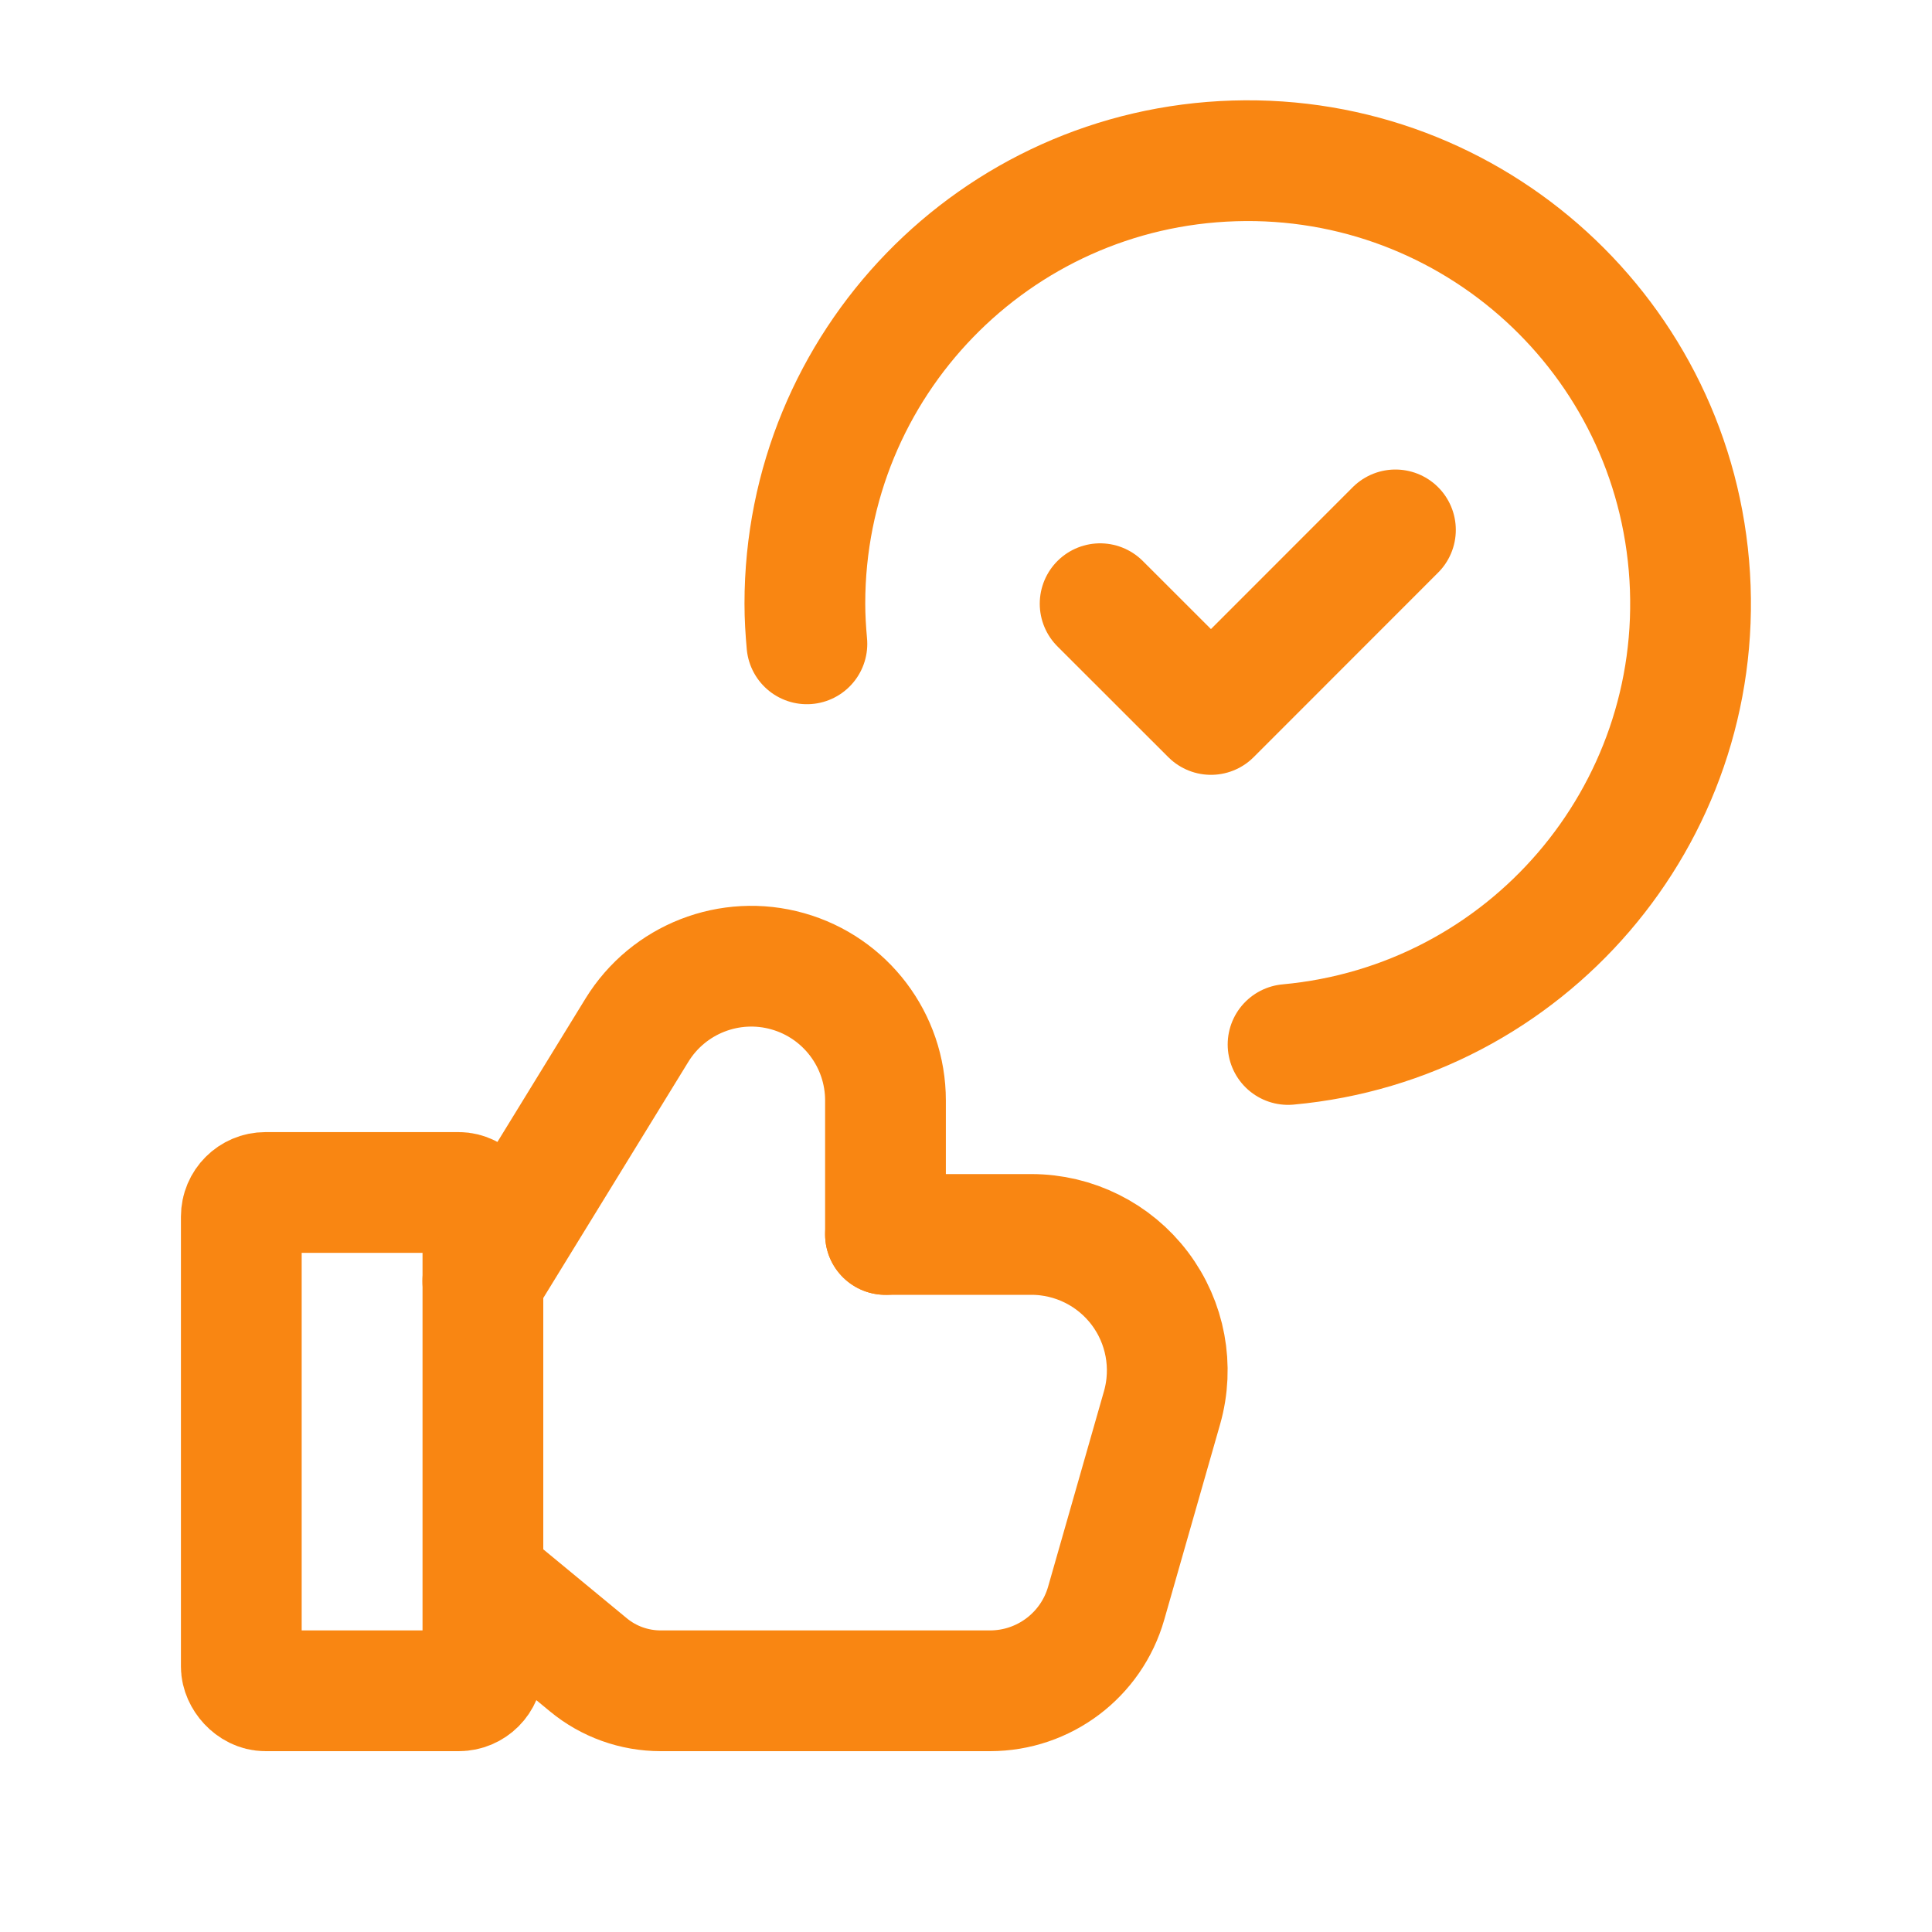
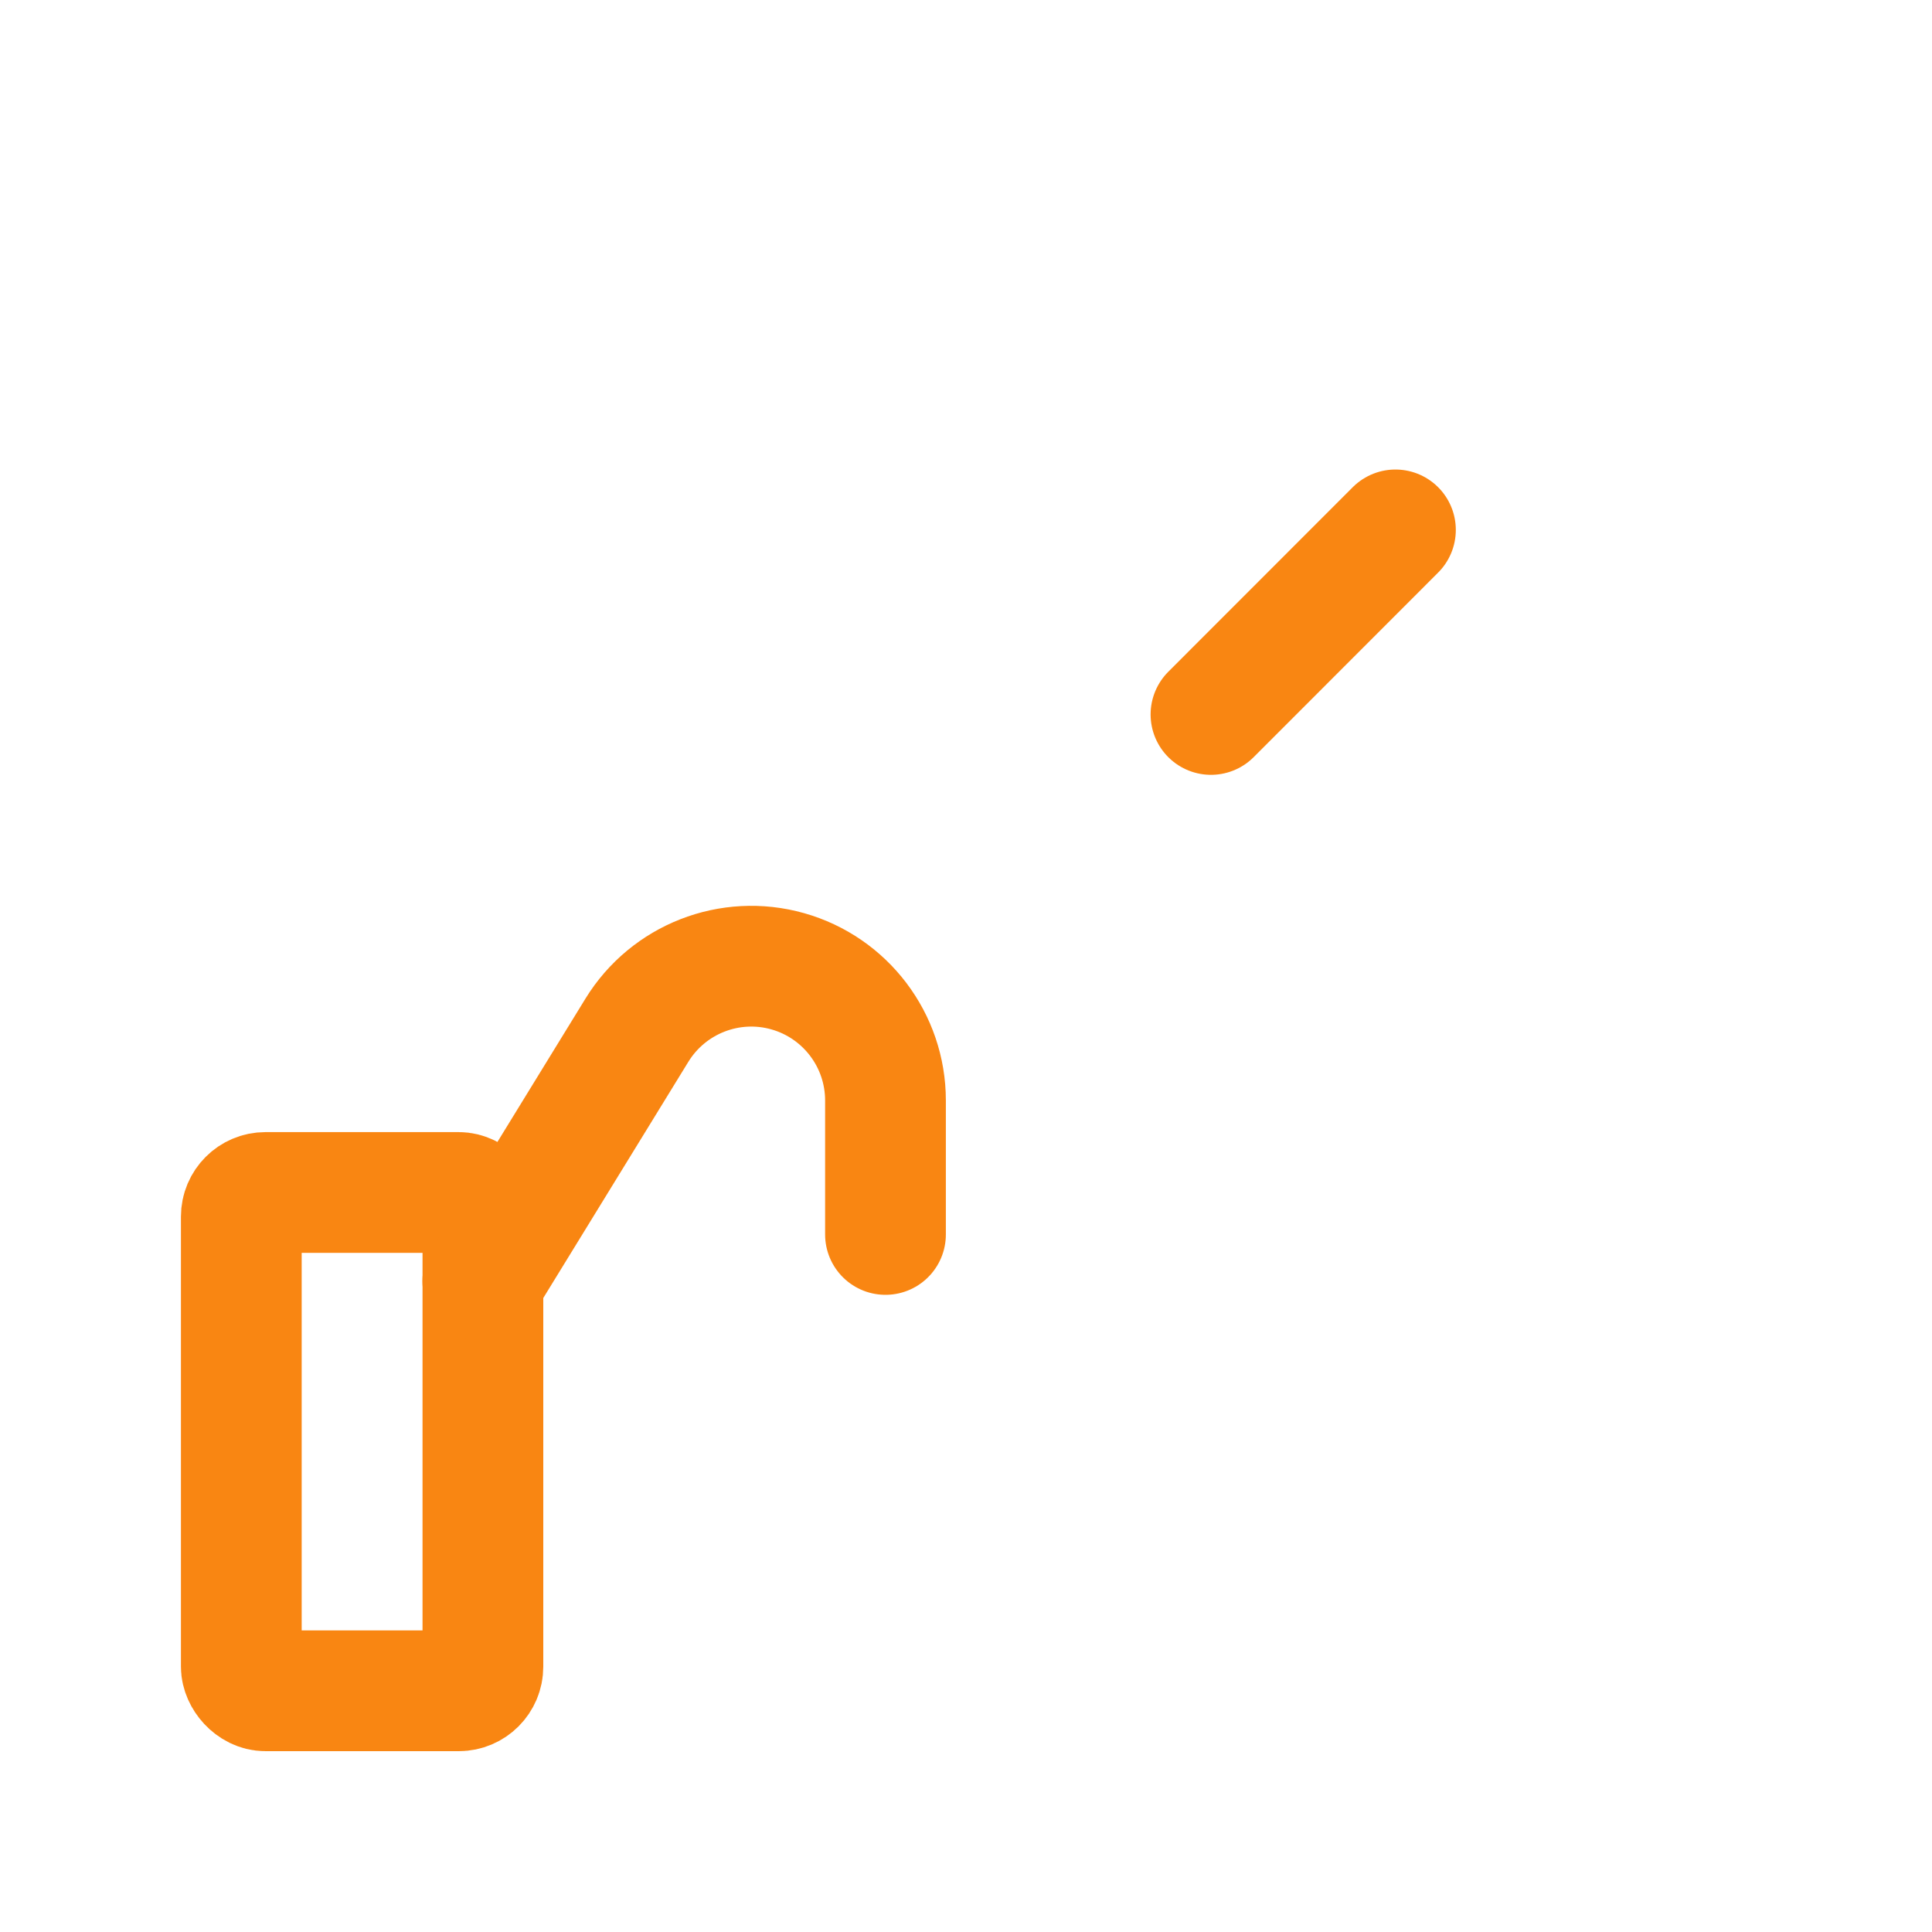
<svg xmlns="http://www.w3.org/2000/svg" width="40" height="40" viewBox="0 0 40 40" fill="none">
-   <path d="M28.891 10.971L25.072 14.792L22.777 12.499" stroke="#F98612" stroke-width="2.5" stroke-linecap="round" stroke-linejoin="round" />
-   <path d="M26.668 21.625C31.603 21.174 35.286 16.883 34.984 11.937C34.682 6.991 30.505 3.179 25.552 3.331C20.599 3.482 16.663 7.541 16.664 12.497C16.664 12.778 16.681 13.055 16.706 13.33" stroke="#F98612" stroke-width="2.5" stroke-linecap="round" stroke-linejoin="round" />
+   <path d="M28.891 10.971L25.072 14.792" stroke="#F98612" stroke-width="2.5" stroke-linecap="round" stroke-linejoin="round" />
  <rect x="4.996" y="24.689" width="5.002" height="10.317" rx="0.5" stroke="#F98612" stroke-width="2.5" stroke-linecap="round" stroke-linejoin="round" />
-   <path d="M10.152 32.793L12.18 34.467C12.601 34.816 13.132 35.006 13.679 35.006H20.497C21.614 35.006 22.595 34.266 22.902 33.193L24.059 29.145C24.301 28.296 24.131 27.382 23.599 26.677C23.068 25.973 22.236 25.558 21.353 25.558H18.333" stroke="#F98612" stroke-width="2.5" stroke-linecap="round" stroke-linejoin="round" />
  <path d="M18.333 25.558V22.784C18.333 21.54 17.506 20.447 16.309 20.109C15.113 19.771 13.837 20.27 13.186 21.33L9.996 26.524" stroke="#F98612" stroke-width="2.5" stroke-linecap="round" stroke-linejoin="round" />
</svg>